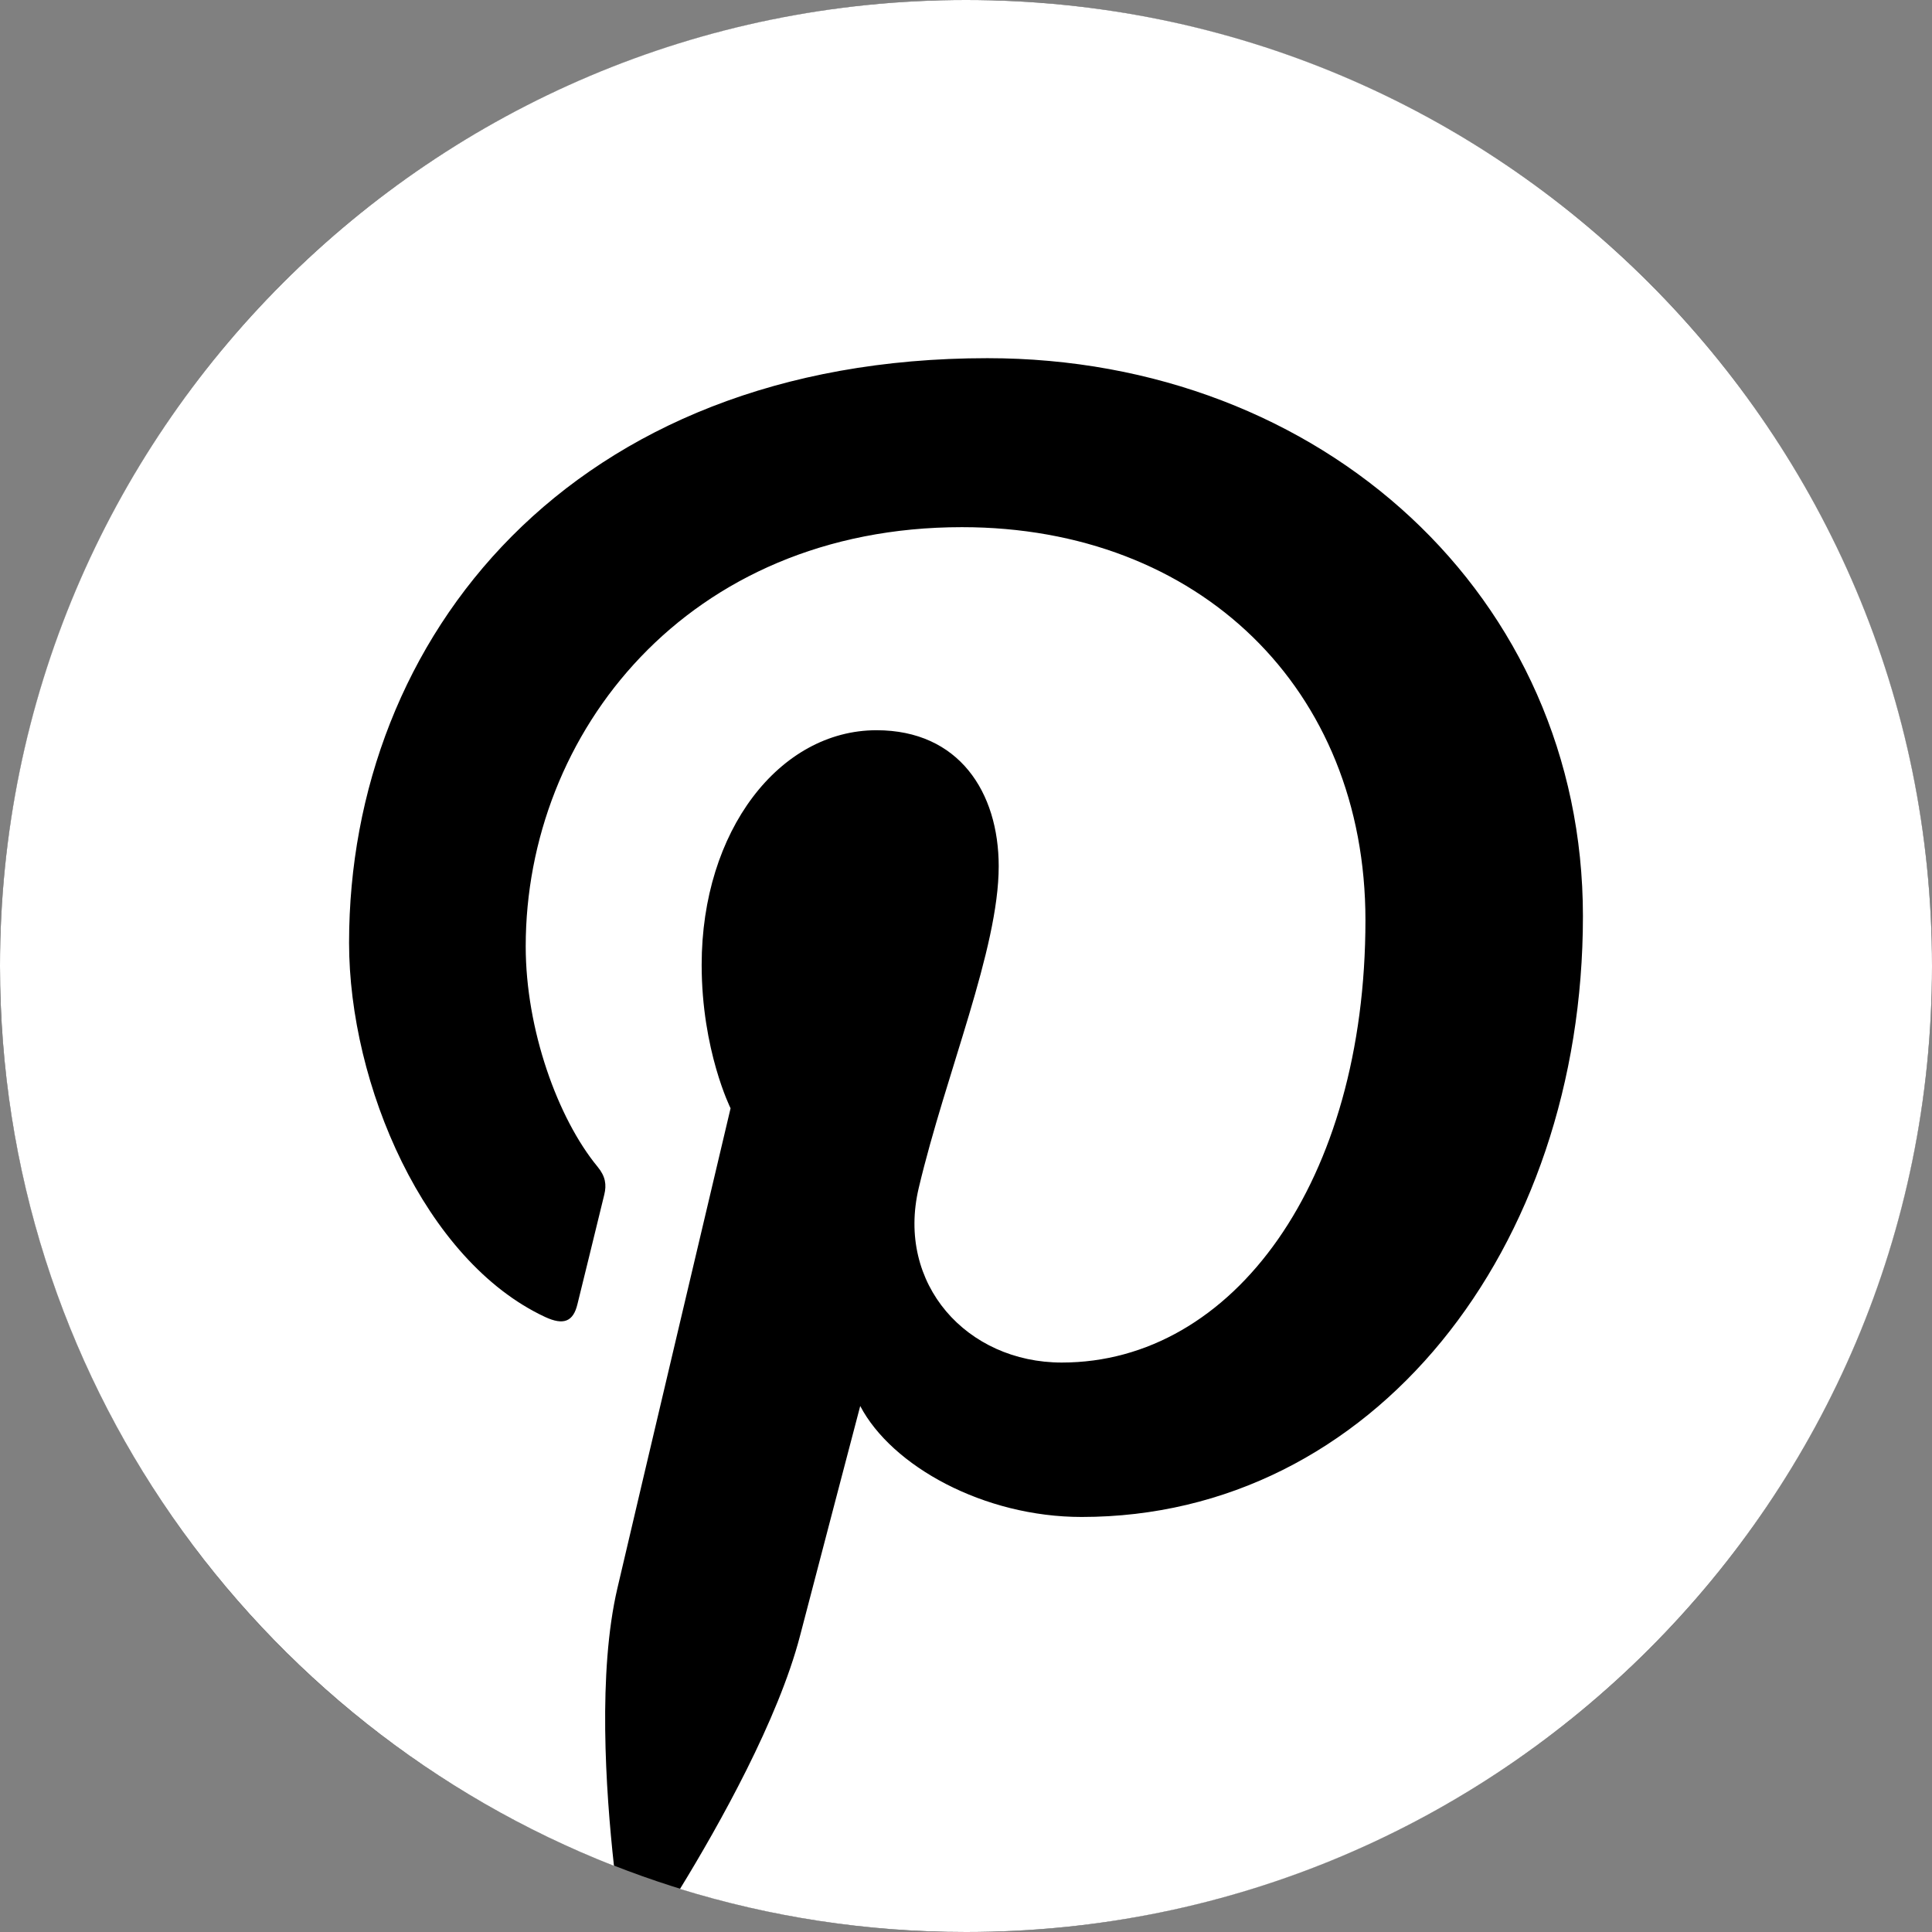
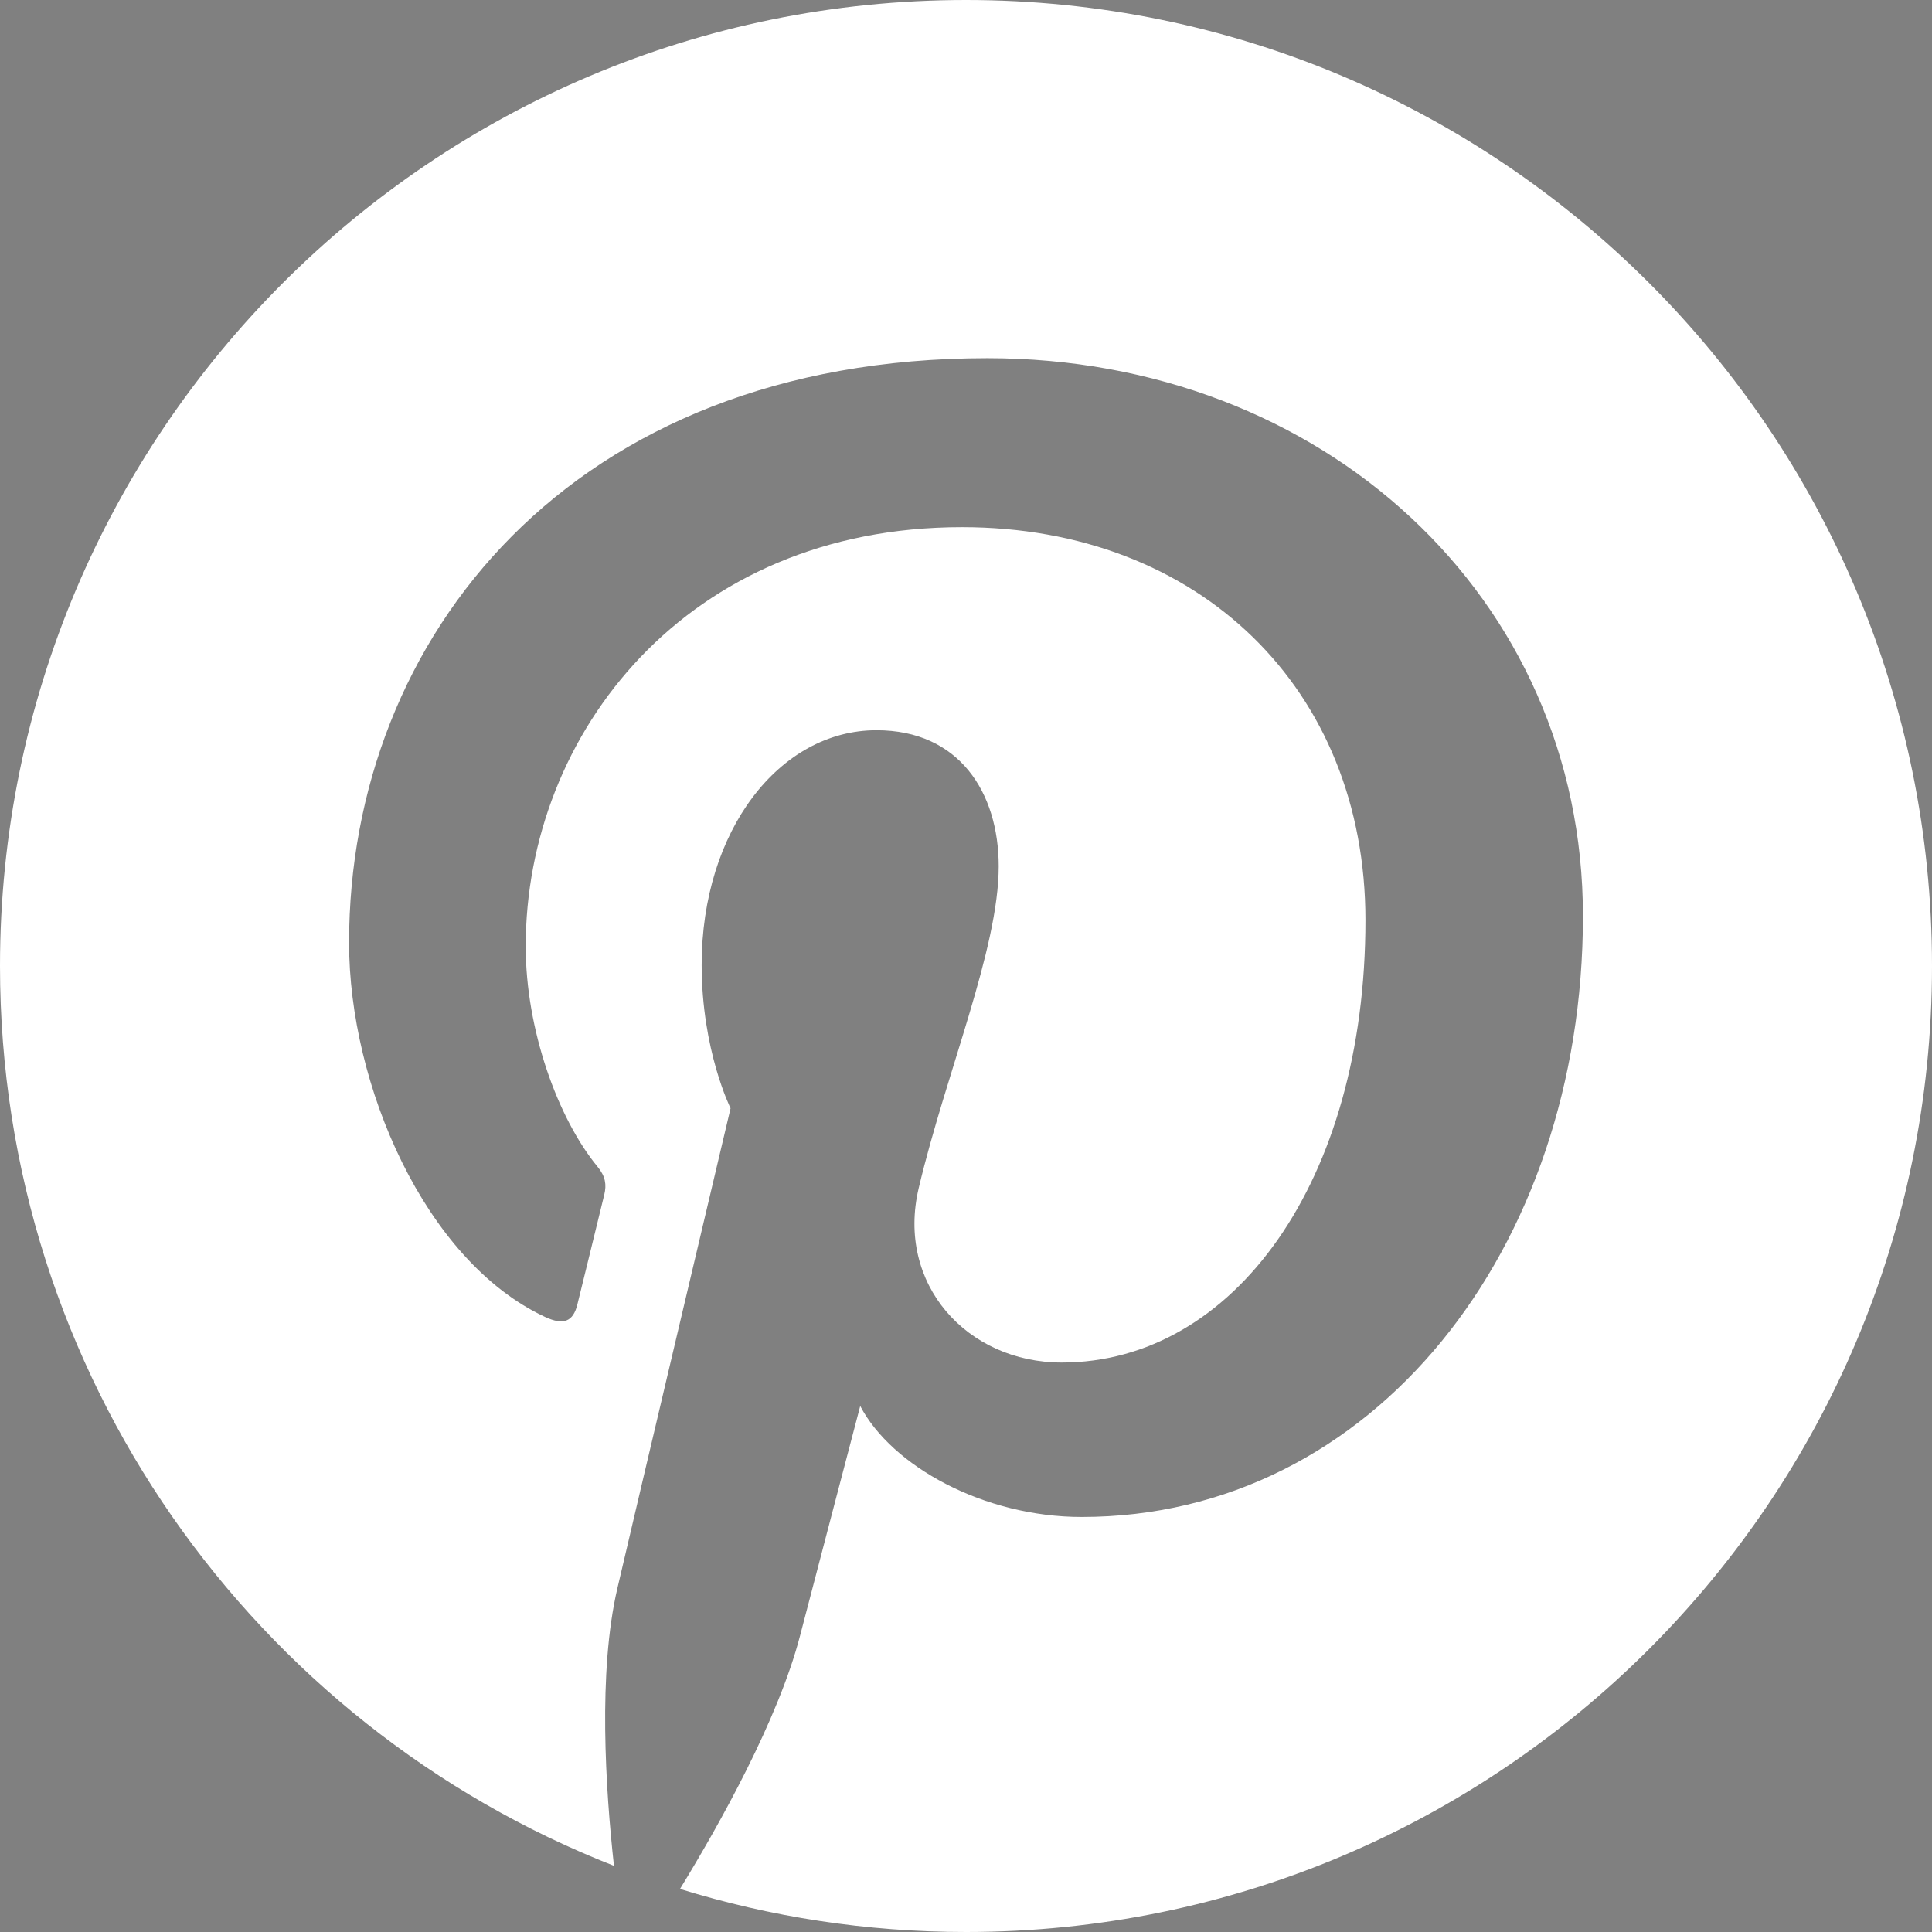
<svg xmlns="http://www.w3.org/2000/svg" width="28" height="28" viewBox="0 0 28 28" fill="none">
  <rect x="0" y="0" width="28" height="28" fill="#808080" stroke="none" />
-   <circle cx="14" cy="14" r="14" fill="black" />
  <path d="M14 -3.54845e-07C6.268 -3.54845e-07 0 6.268 0 14C0 19.931 3.69 25.001 8.898 27.041C8.776 25.934 8.665 24.23 8.947 23.021C9.201 21.928 10.588 16.062 10.588 16.062C10.588 16.062 10.169 15.223 10.169 13.983C10.169 12.037 11.298 10.583 12.703 10.583C13.897 10.583 14.474 11.48 14.474 12.555C14.474 13.757 13.709 15.553 13.315 17.217C12.985 18.61 14.013 19.747 15.388 19.747C17.876 19.747 19.789 17.123 19.789 13.336C19.789 9.984 17.38 7.64 13.941 7.64C9.957 7.64 7.619 10.628 7.619 13.716C7.619 14.919 8.083 16.209 8.661 16.91C8.776 17.049 8.792 17.171 8.758 17.312C8.652 17.754 8.416 18.705 8.369 18.9C8.308 19.156 8.167 19.21 7.901 19.087C6.153 18.273 5.059 15.717 5.059 13.663C5.059 9.247 8.268 5.191 14.31 5.191C19.166 5.191 22.941 8.652 22.941 13.277C22.941 18.102 19.898 21.985 15.676 21.985C14.257 21.985 12.924 21.248 12.467 20.377C12.467 20.377 11.765 23.05 11.595 23.706C11.279 24.922 10.425 26.446 9.855 27.376C11.165 27.781 12.557 28 14 28C21.732 28 28 21.732 28 14C28 6.268 21.732 -3.54845e-07 14 -3.54845e-07Z" fill="white" />
</svg>